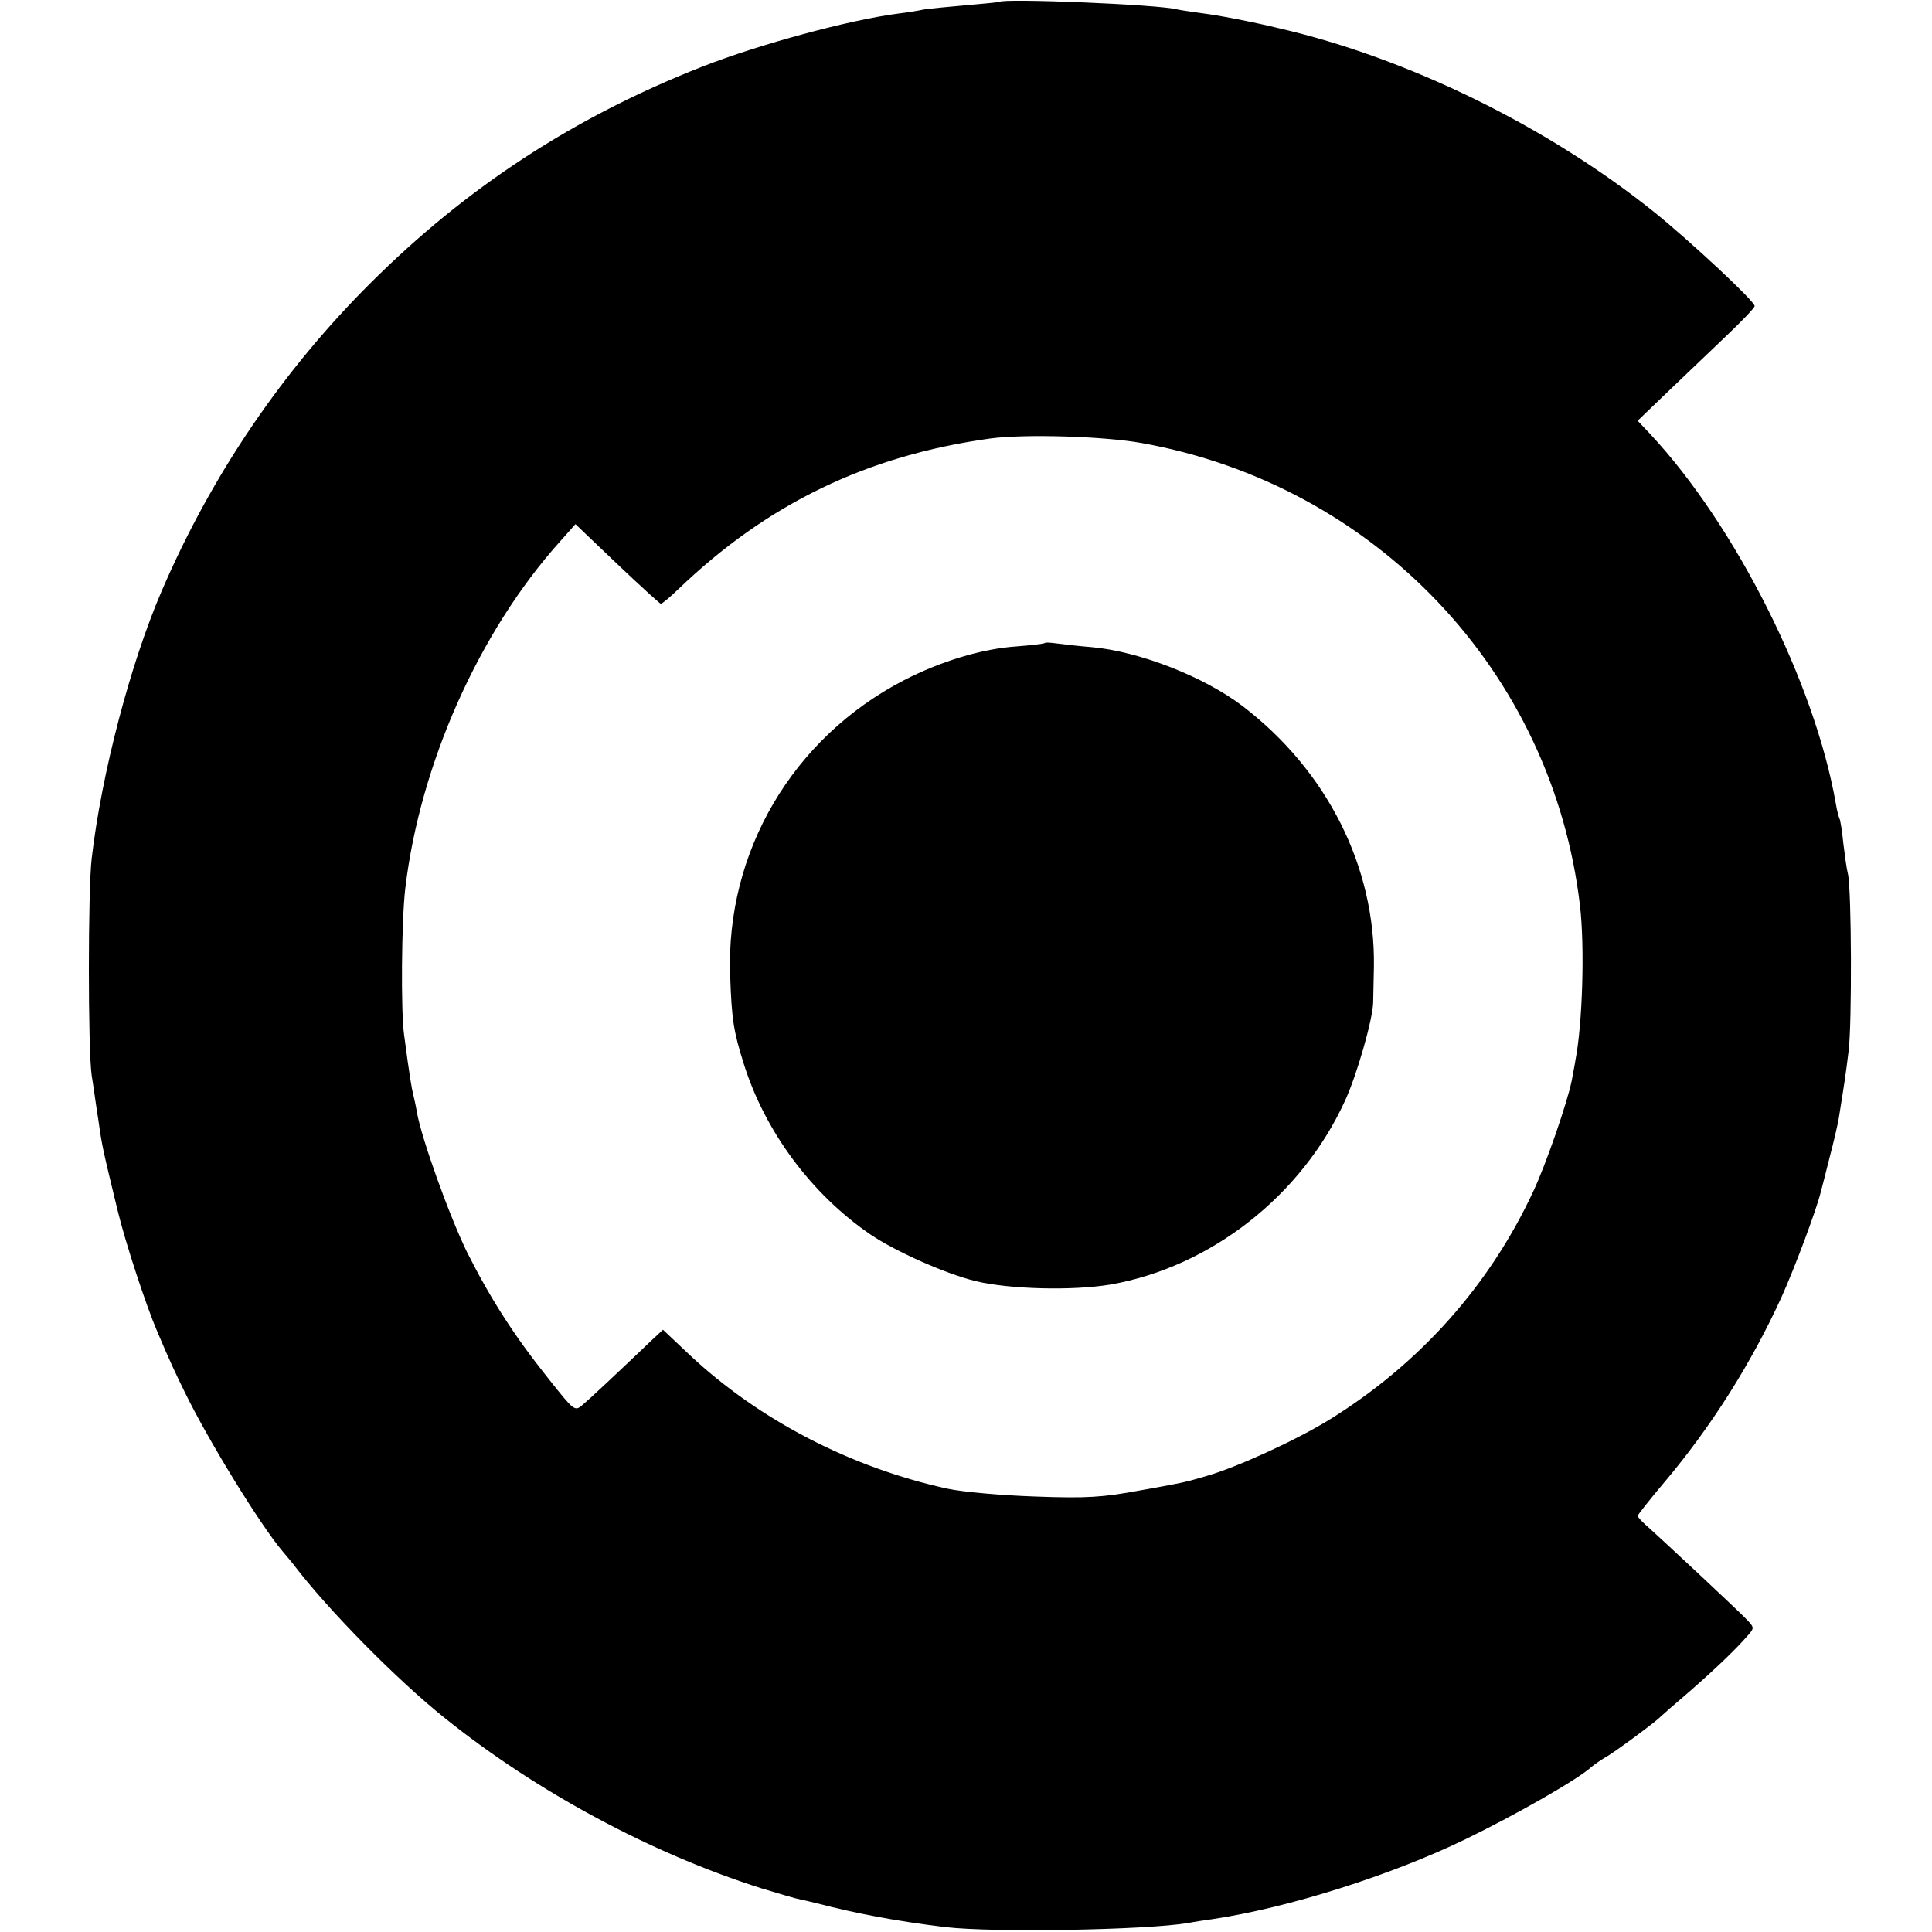
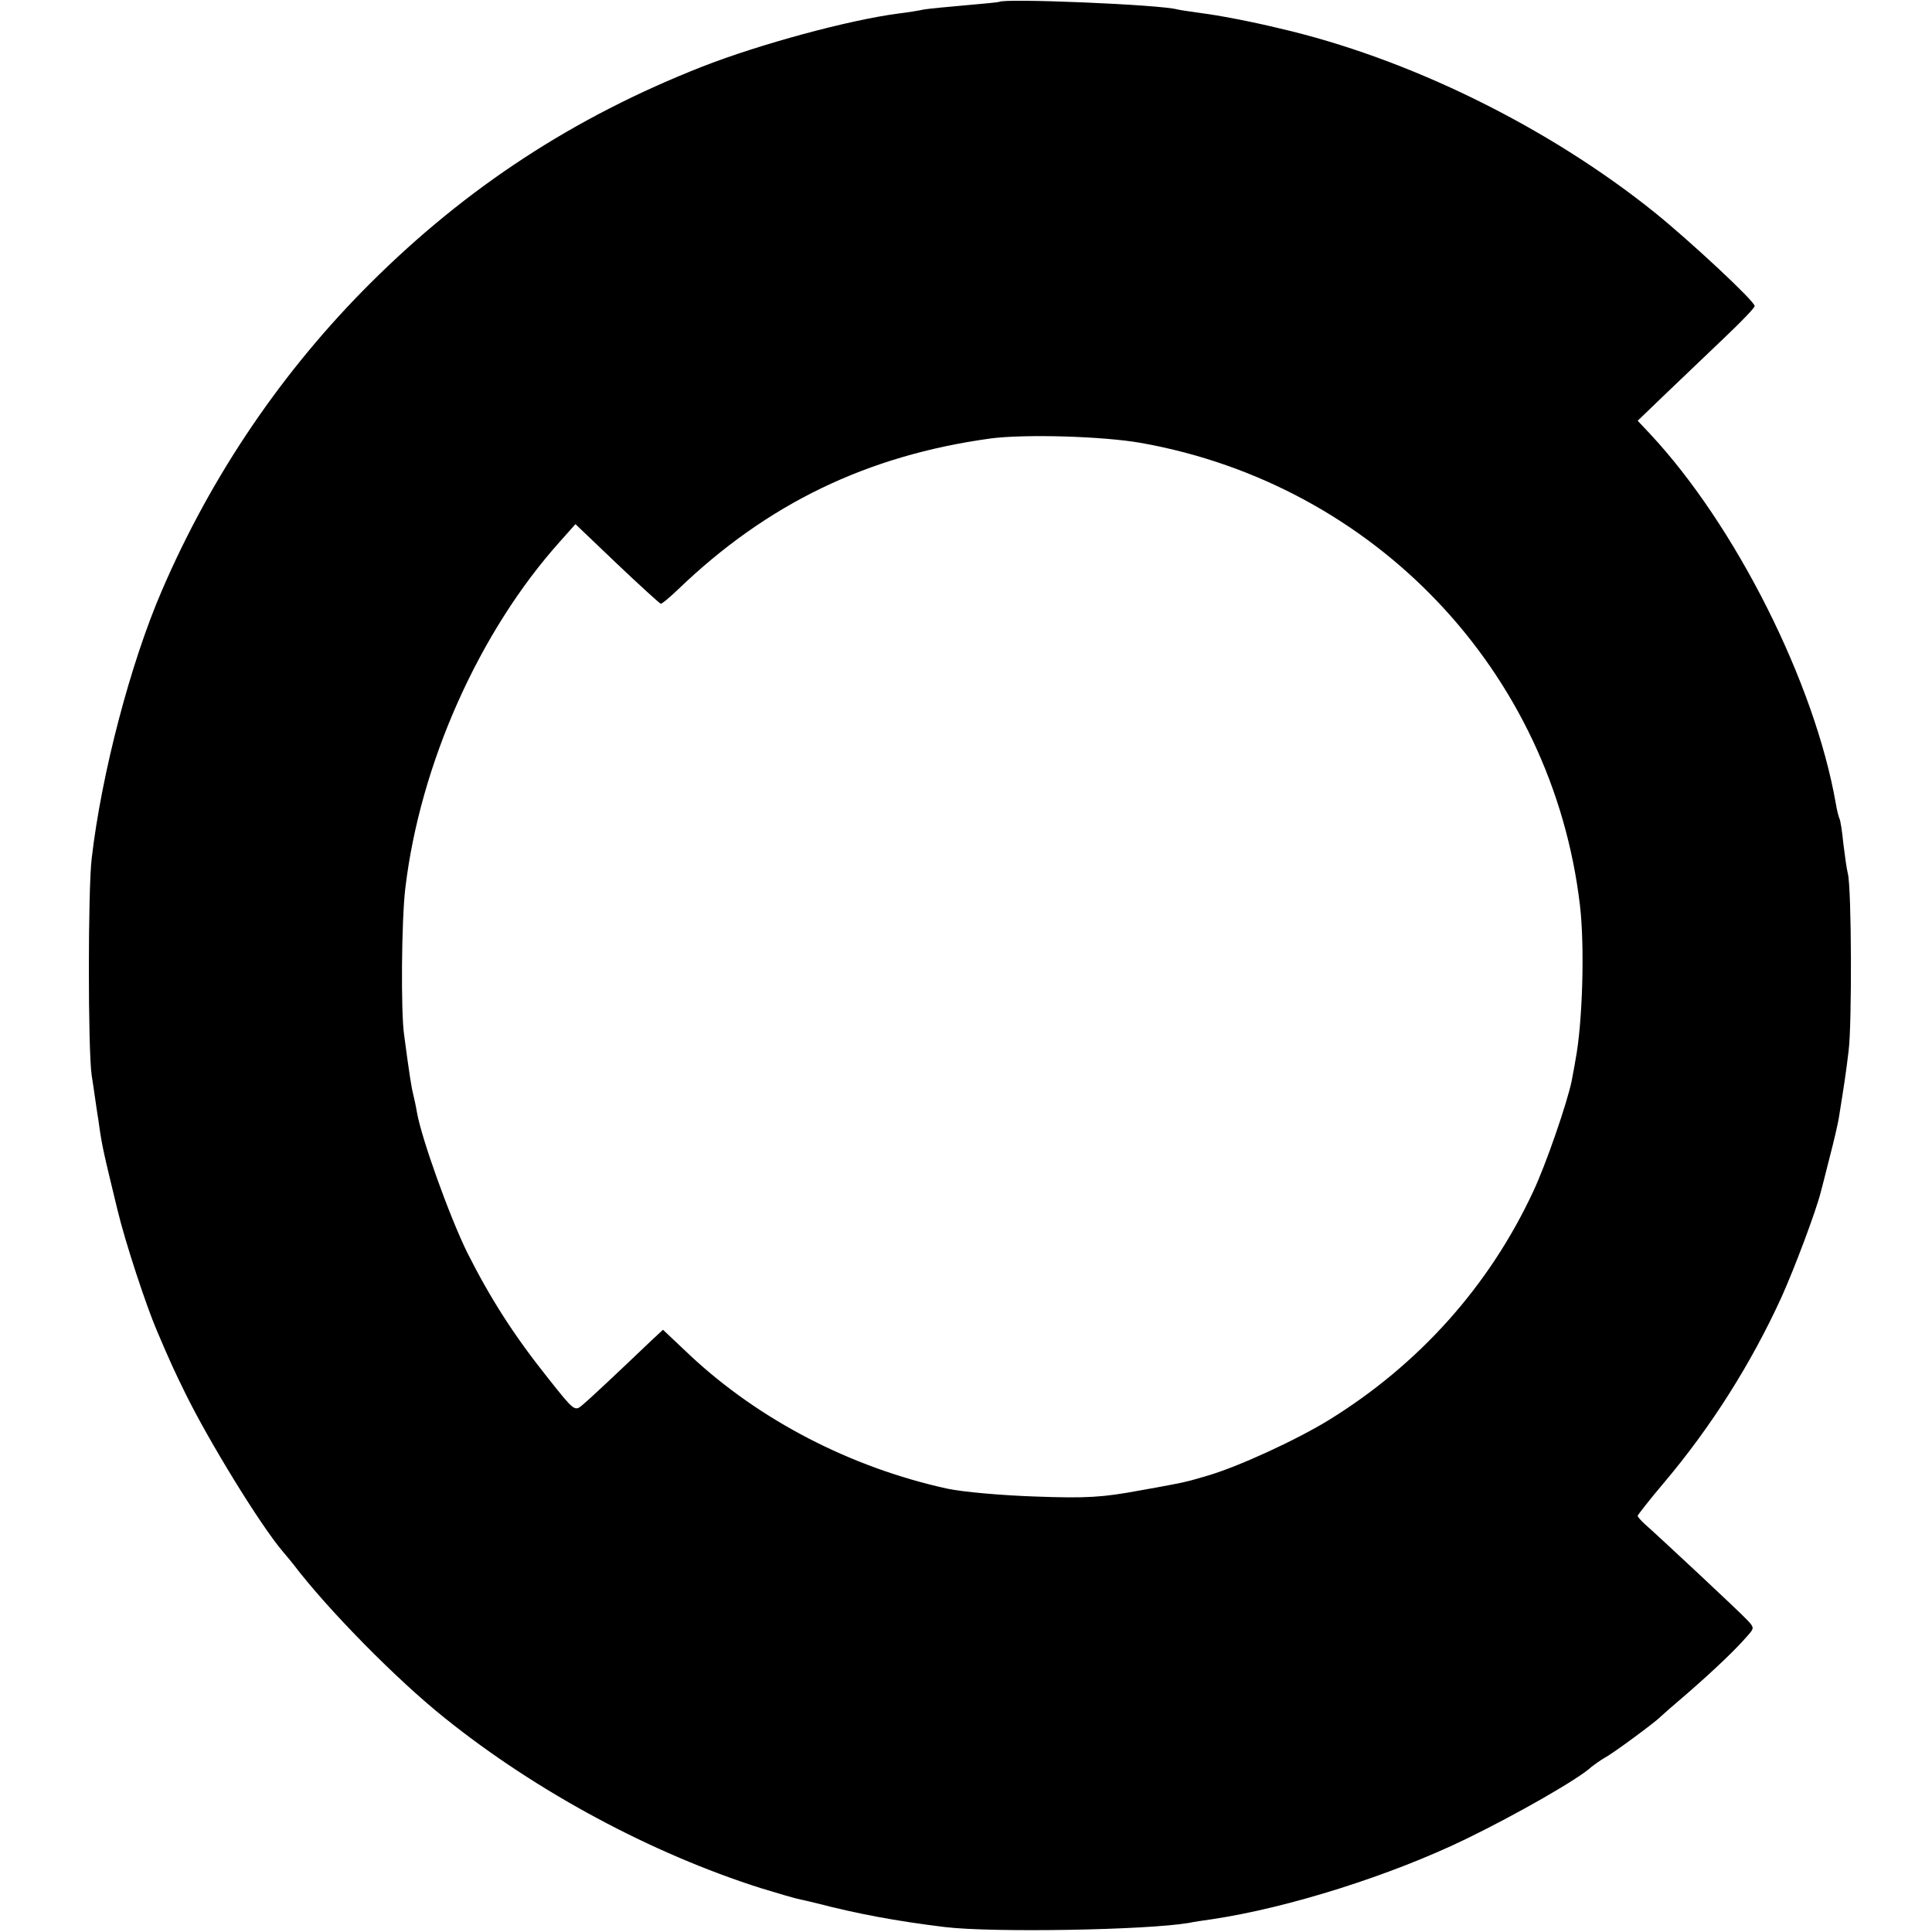
<svg xmlns="http://www.w3.org/2000/svg" version="1.0" width="512pt" height="512pt" viewBox="0 0 512 512" preserveAspectRatio="xMidYMid meet">
  <g transform="translate(0,512) scale(0.1,-0.1)" fill="#000000" stroke="none">
    <path d="M2648 5115 c-2 -1 -42 -5 -89 -9 -47 -4 -97 -9 -110 -11 -13 -3 -44 -8 -69 -11 -130 -17 -367 -81 -520 -141 -338 -133 -622 -318 -878 -573 -232 -231 -421 -508 -553 -815 -83 -192 -160 -485 -186 -710 -10 -83 -10 -508 0 -575 5 -30 12 -84 18 -120 9 -67 13 -82 50 -235 21 -88 77 -257 105 -322 36 -85 49 -112 74 -163 63 -129 199 -350 258 -420 12 -14 25 -30 29 -35 91 -120 276 -308 403 -409 243 -195 547 -358 837 -450 46 -14 93 -28 105 -30 13 -3 32 -7 43 -10 104 -27 208 -47 340 -63 127 -15 533 -8 645 11 14 3 42 7 63 10 201 30 473 116 671 212 134 65 302 161 334 192 8 6 23 17 35 24 20 10 135 95 147 108 3 3 37 33 77 67 73 64 125 114 155 149 17 19 17 21 -1 40 -19 21 -239 226 -271 254 -11 10 -20 20 -20 23 0 2 31 42 70 88 125 148 231 316 311 491 36 80 92 230 104 278 2 8 13 49 23 90 11 42 23 92 26 113 14 88 17 106 25 172 9 69 8 431 -2 470 -3 11 -8 47 -12 80 -3 32 -8 62 -10 65 -2 4 -7 22 -10 41 -56 320 -266 737 -492 979 l-33 35 78 75 c43 41 113 108 155 148 42 40 77 76 77 81 0 13 -171 172 -265 248 -284 228 -653 409 -995 488 -74 18 -164 35 -205 40 -27 4 -57 8 -65 10 -45 13 -461 30 -472 20z m377 -1169 c620 -111 1089 -606 1162 -1225 13 -109 7 -314 -12 -411 -2 -14 -7 -38 -10 -55 -12 -58 -68 -221 -102 -293 -117 -251 -303 -458 -541 -605 -88 -54 -243 -125 -323 -148 -24 -7 -48 -14 -54 -15 -5 -2 -62 -13 -125 -24 -97 -18 -140 -21 -275 -16 -90 3 -193 12 -235 21 -255 56 -497 181 -681 353 l-72 68 -27 -25 c-107 -102 -168 -159 -186 -174 -21 -18 -22 -17 -91 70 -91 114 -153 211 -215 334 -47 96 -121 302 -133 371 -3 18 -8 40 -10 48 -4 15 -10 51 -24 157 -9 61 -7 304 3 388 39 330 196 682 411 921 l40 45 110 -105 c61 -58 113 -105 116 -106 4 0 24 17 46 38 236 227 501 355 828 400 92 12 299 6 400 -12z" />
-     <path d="M2769 3416 c-2 -2 -36 -6 -74 -9 -92 -6 -201 -39 -300 -90 -295 -153 -472 -455 -460 -782 4 -117 9 -148 36 -234 56 -179 179 -345 335 -452 66 -45 198 -104 279 -124 91 -22 259 -26 359 -9 265 47 505 235 620 486 31 66 74 216 75 261 0 9 1 52 2 95 4 265 -124 519 -347 690 -103 79 -276 146 -401 157 -37 3 -80 8 -94 10 -15 2 -28 3 -30 1z" />
  </g>
</svg>